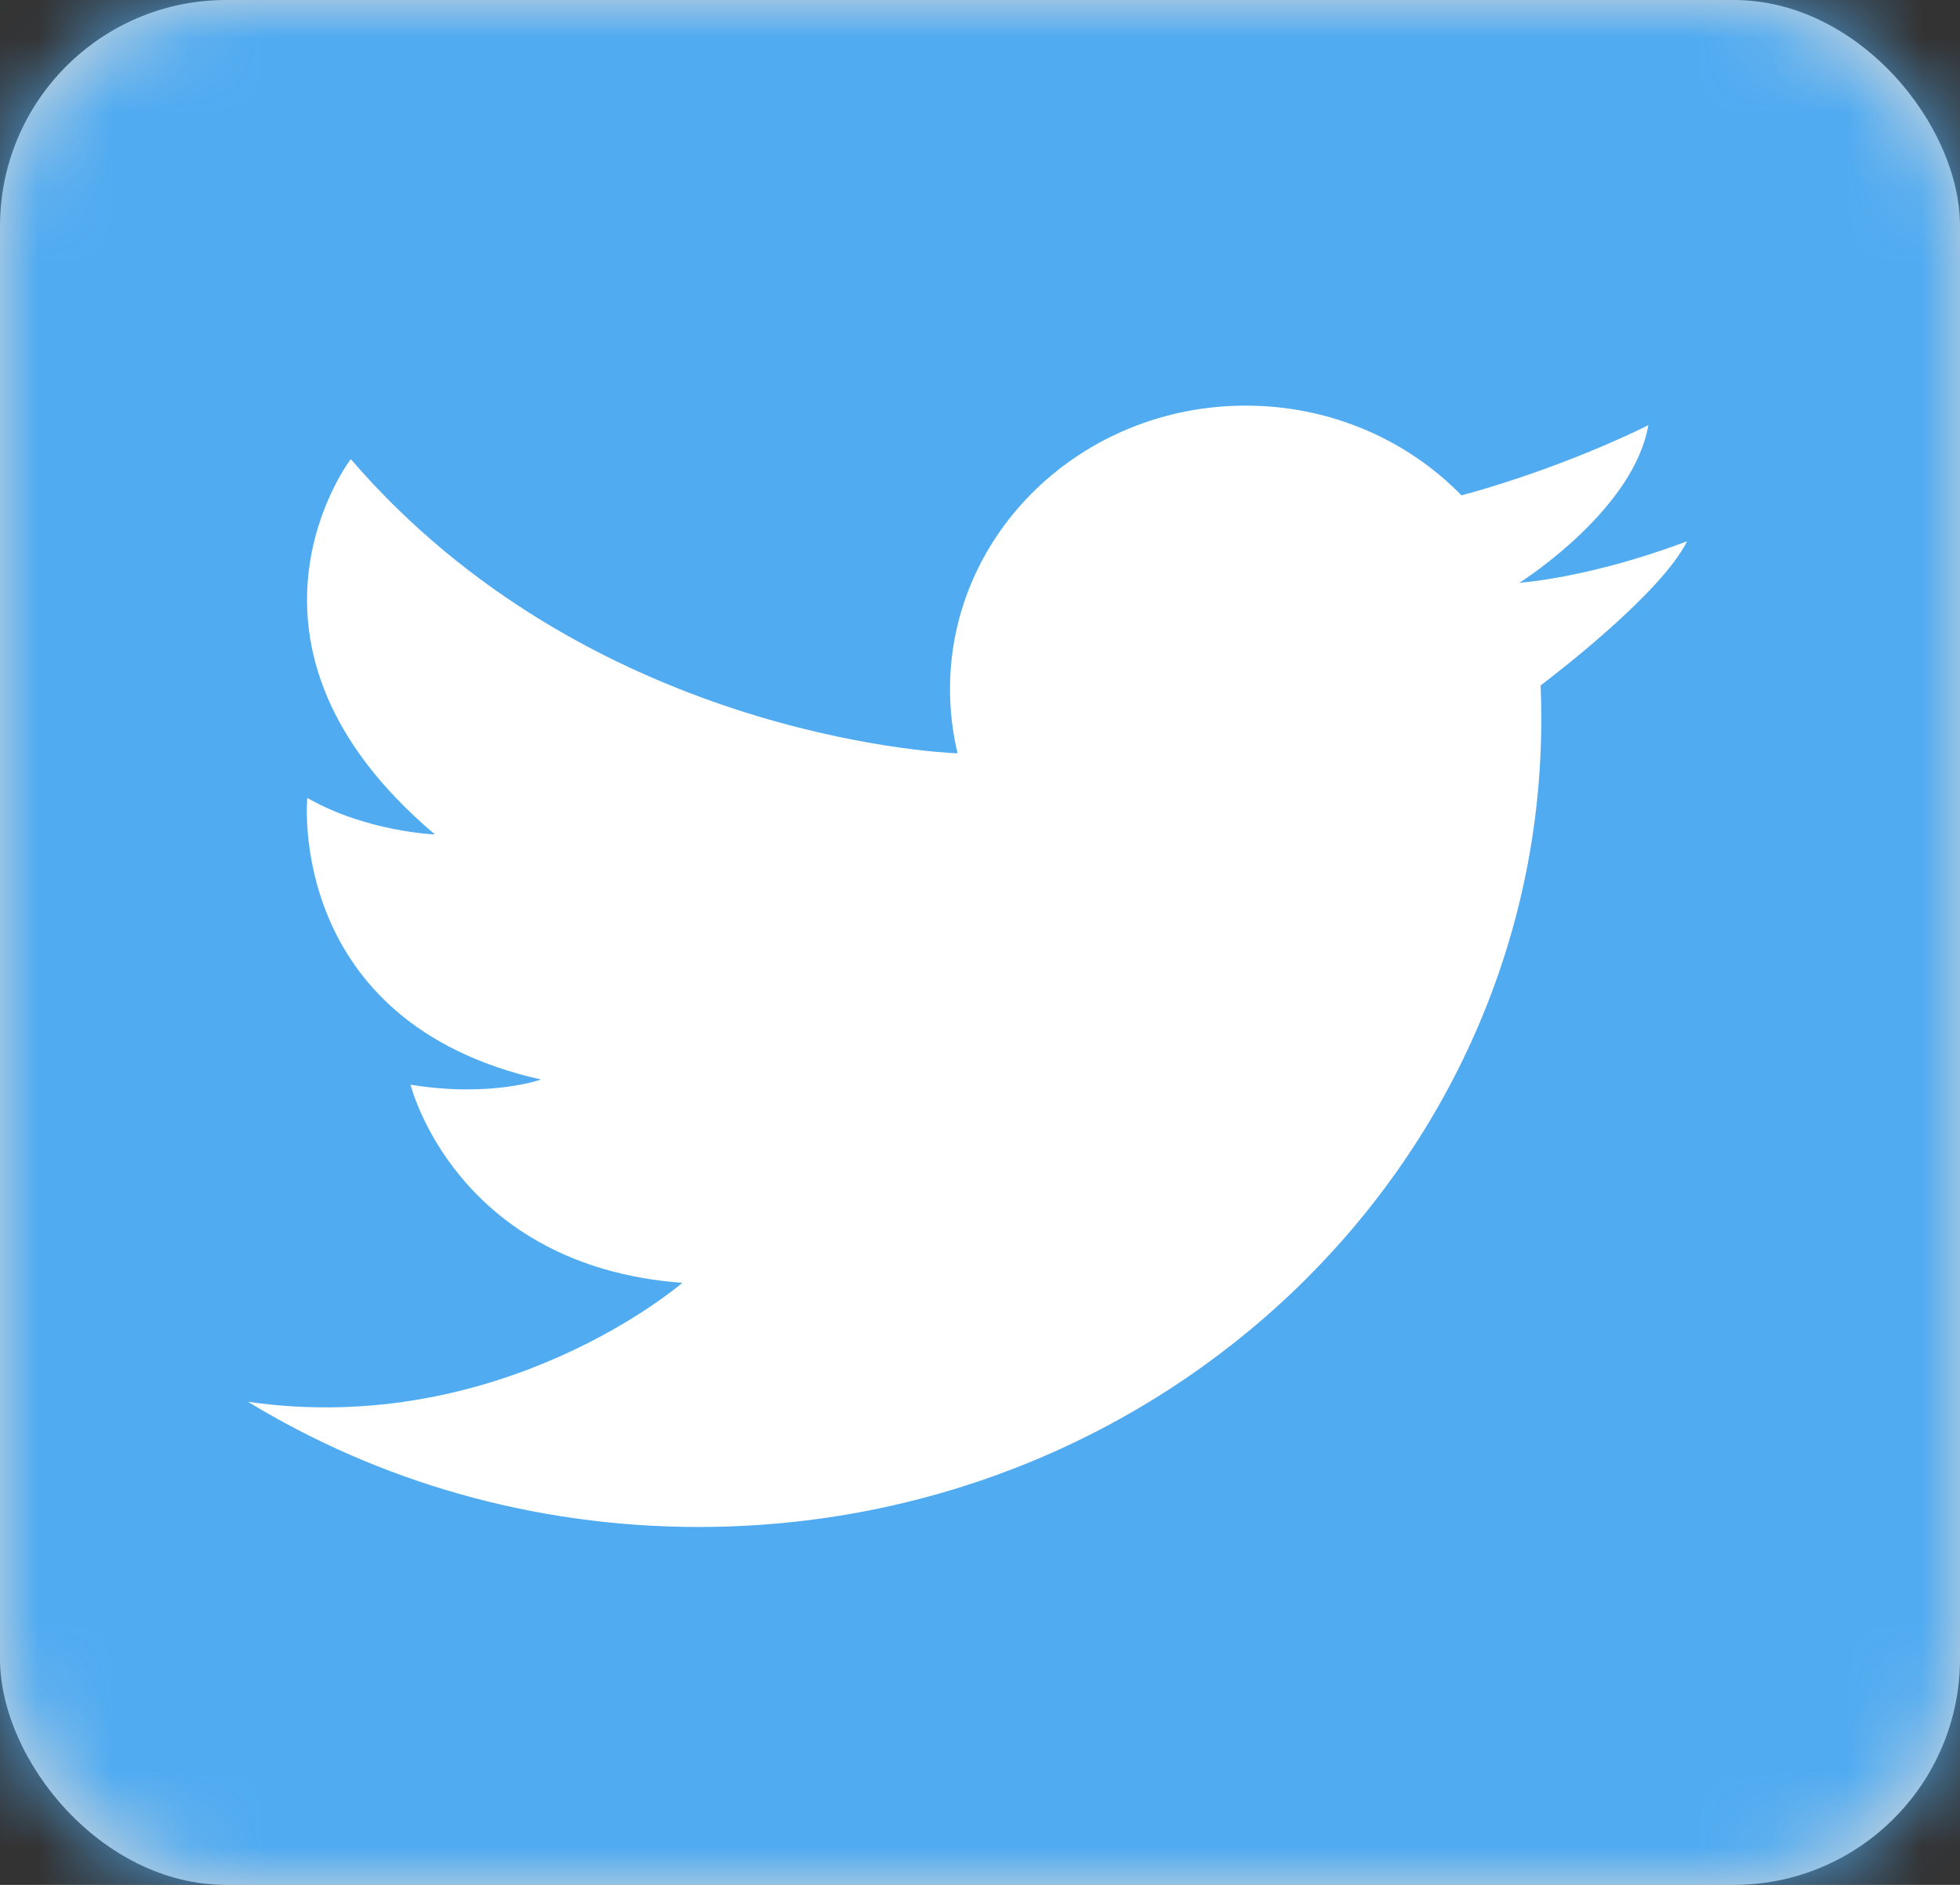
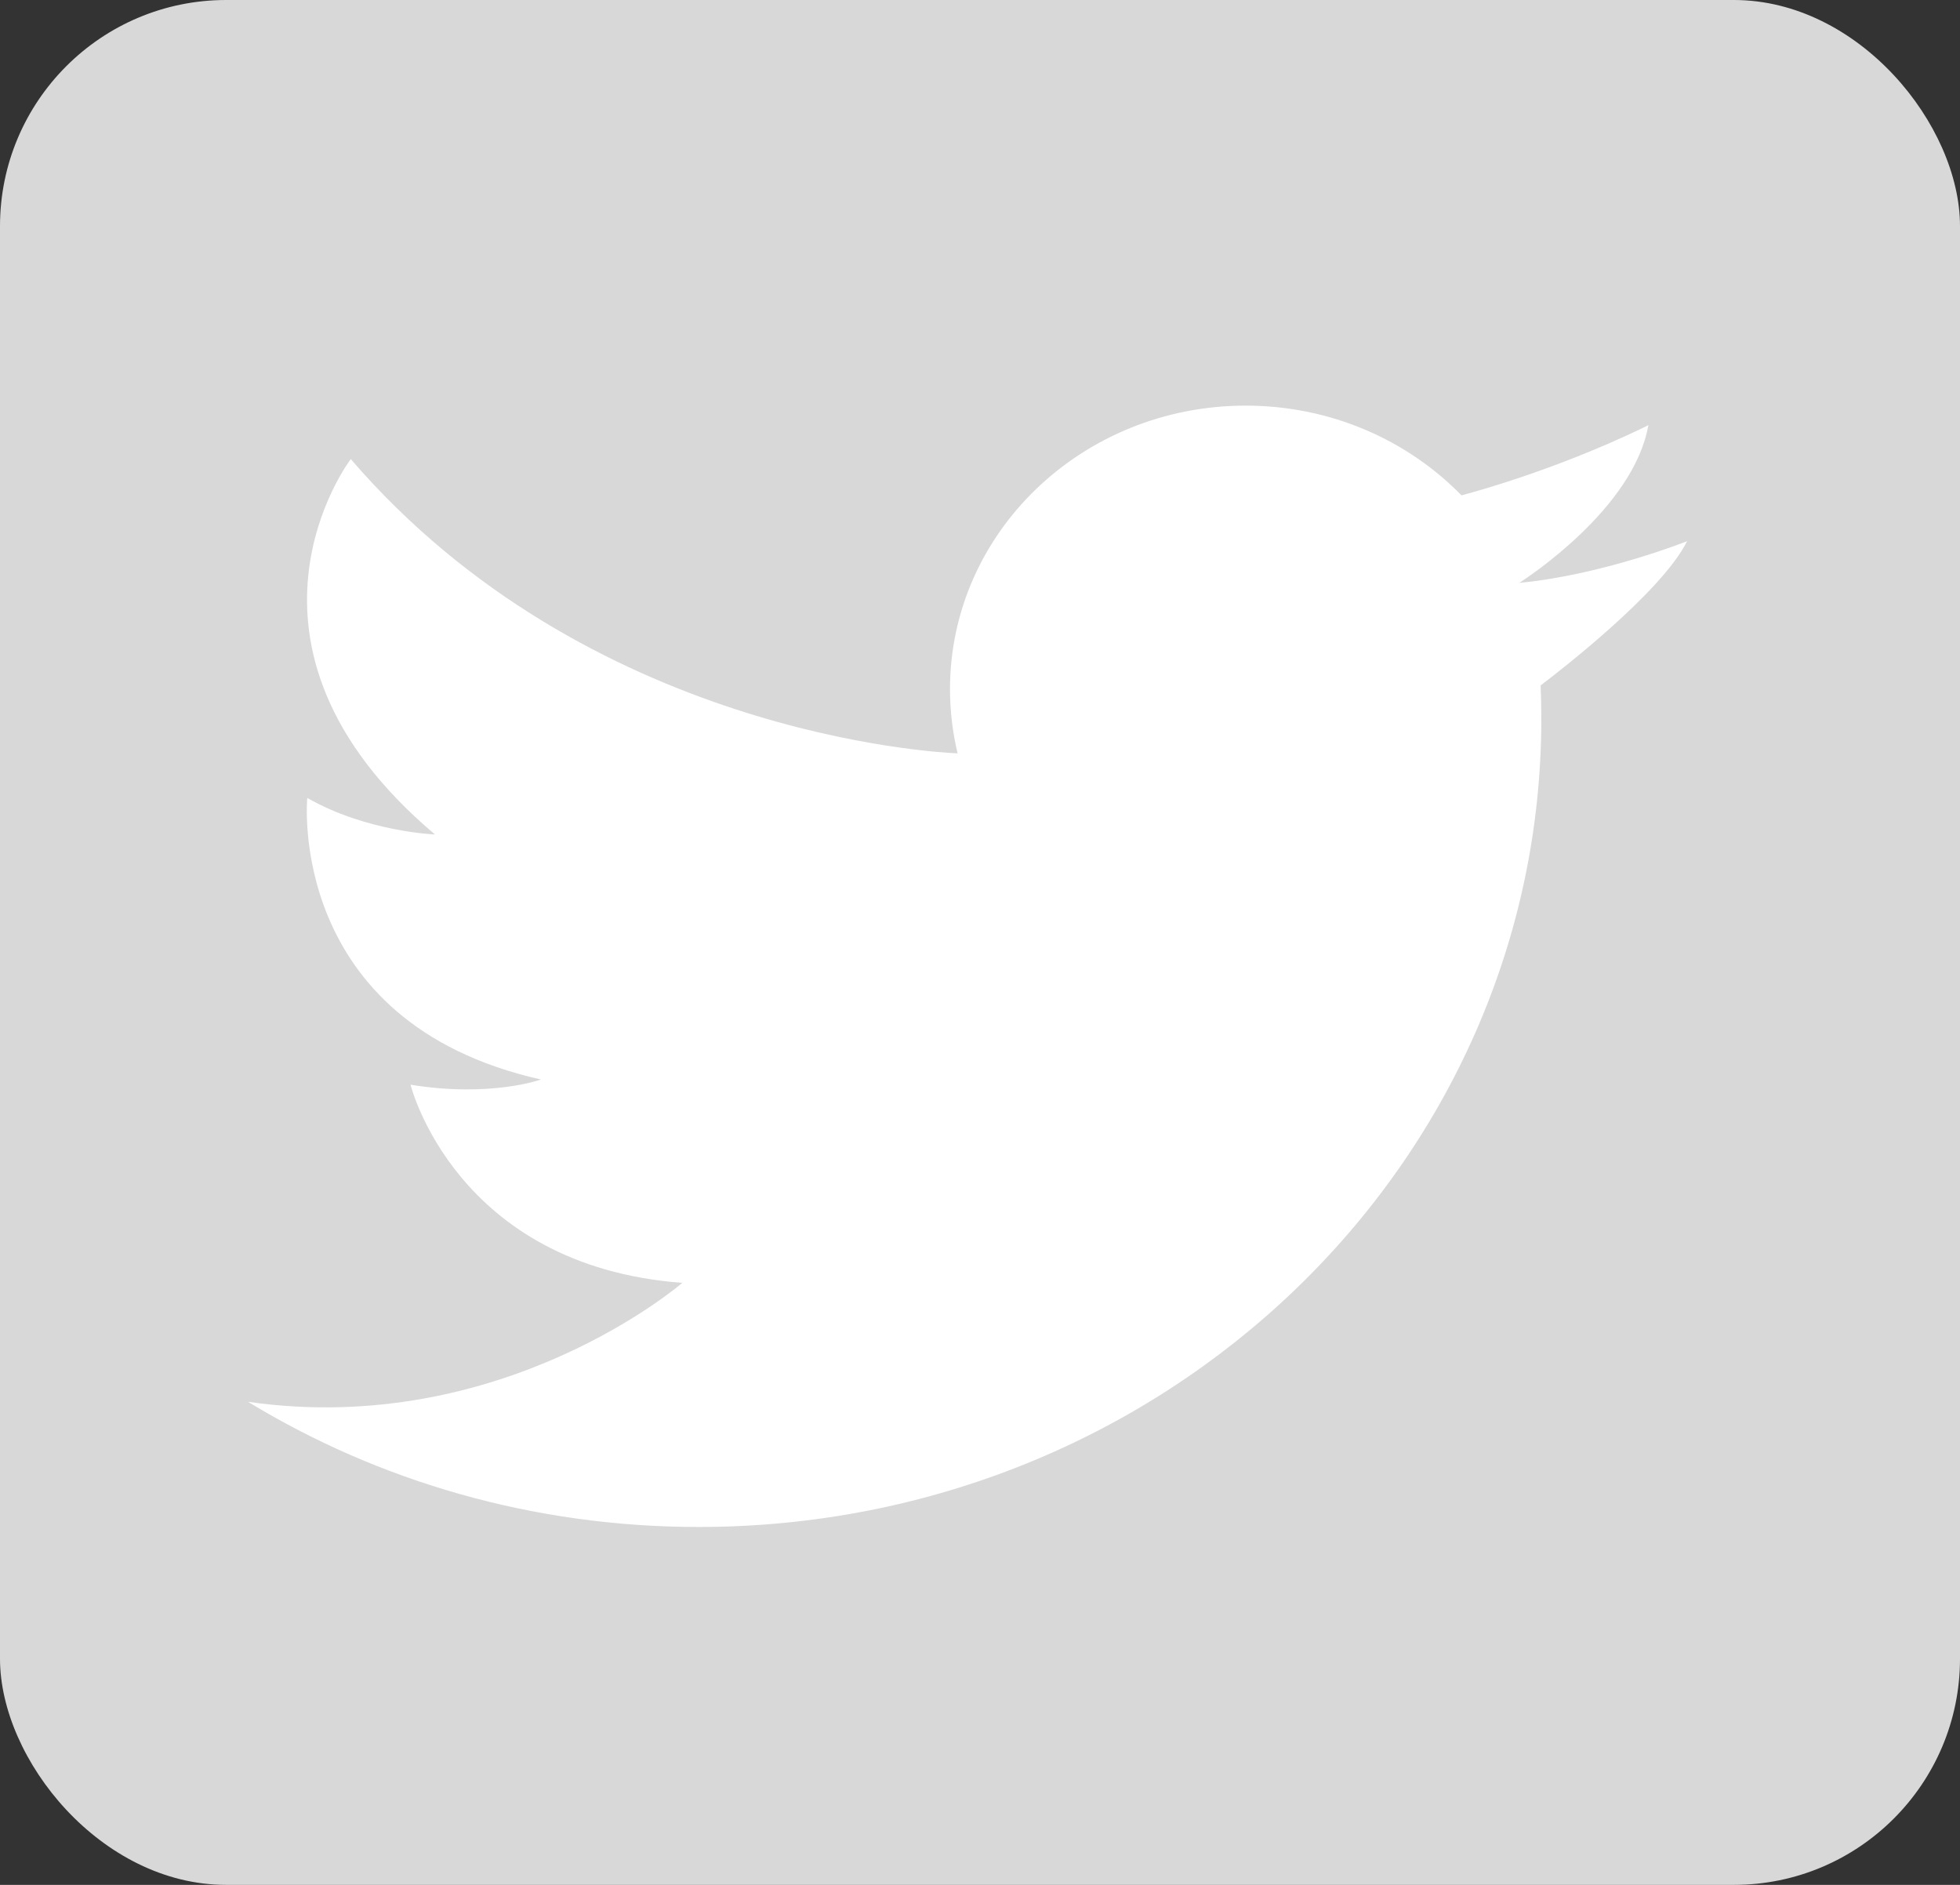
<svg xmlns="http://www.w3.org/2000/svg" xmlns:xlink="http://www.w3.org/1999/xlink" width="26px" height="25px" viewBox="0 0 26 25" version="1.1">
  <rect x="0" y="0" width="26" height="25" fill="#333333" stroke="none" />
  <title>A4D0EFF0-BD12-45EA-98BD-6613CE8C45A6</title>
  <desc>Created with sketchtool.</desc>
  <defs>
    <rect id="path-1" x="0" y="0" width="26" height="25" rx="3" />
  </defs>
  <g id="layouts" stroke="none" stroke-width="1" fill="none" fill-rule="evenodd">
    <g id="VP-despliegue-beneficio-simple" transform="translate(-905, -707)">
      <g id="twitter" transform="translate(905, 707)">
        <mask id="mask-2" fill="white">
          <use xlink:href="#path-1" />
        </mask>
        <use id="Mask" fill="#D8D8D8" xlink:href="#path-1" />
        <g mask="url(#mask-2)" fill-rule="nonzero">
-           <rect id="Rectangle" fill="#50ABF1" x="0" y="0" width="26" height="25" />
-           <path d="M3.292,18.594 C5.02,19.645 7.07,20.253 9.268,20.253 C15.442,20.253 20.446,15.453 20.446,9.532 C20.446,9.384 20.443,9.237 20.437,9.091 C20.66,8.922 22.041,7.86 22.38,7.178 C22.38,7.178 21.258,7.625 20.161,7.73 C20.158,7.73 20.156,7.731 20.154,7.731 C20.154,7.731 20.156,7.73 20.16,7.727 C20.261,7.662 21.675,6.739 21.866,5.639 C21.866,5.639 21.073,6.045 19.962,6.4 C19.778,6.459 19.586,6.517 19.387,6.57 C18.671,5.837 17.654,5.38 16.524,5.38 C14.357,5.38 12.602,7.063 12.602,9.14 C12.602,9.433 12.637,9.718 12.703,9.992 C12.4,9.98 7.79,9.732 4.653,6.089 C4.653,6.089 2.778,8.543 5.77,11.068 C5.77,11.068 4.86,11.033 4.076,10.583 C4.076,10.583 3.788,13.557 7.176,14.318 C7.176,14.318 6.509,14.56 5.446,14.387 C5.446,14.387 6.04,16.79 9.051,17.015 C9.051,17.015 6.67,19.077 3.291,18.593 L3.292,18.594 Z" id="Path" fill="#FFFFFF" />
+           <path d="M3.292,18.594 C5.02,19.645 7.07,20.253 9.268,20.253 C15.442,20.253 20.446,15.453 20.446,9.532 C20.446,9.384 20.443,9.237 20.437,9.091 C20.66,8.922 22.041,7.86 22.38,7.178 C22.38,7.178 21.258,7.625 20.161,7.73 C20.158,7.73 20.156,7.731 20.154,7.731 C20.261,7.662 21.675,6.739 21.866,5.639 C21.866,5.639 21.073,6.045 19.962,6.4 C19.778,6.459 19.586,6.517 19.387,6.57 C18.671,5.837 17.654,5.38 16.524,5.38 C14.357,5.38 12.602,7.063 12.602,9.14 C12.602,9.433 12.637,9.718 12.703,9.992 C12.4,9.98 7.79,9.732 4.653,6.089 C4.653,6.089 2.778,8.543 5.77,11.068 C5.77,11.068 4.86,11.033 4.076,10.583 C4.076,10.583 3.788,13.557 7.176,14.318 C7.176,14.318 6.509,14.56 5.446,14.387 C5.446,14.387 6.04,16.79 9.051,17.015 C9.051,17.015 6.67,19.077 3.291,18.593 L3.292,18.594 Z" id="Path" fill="#FFFFFF" />
        </g>
      </g>
    </g>
  </g>
</svg>